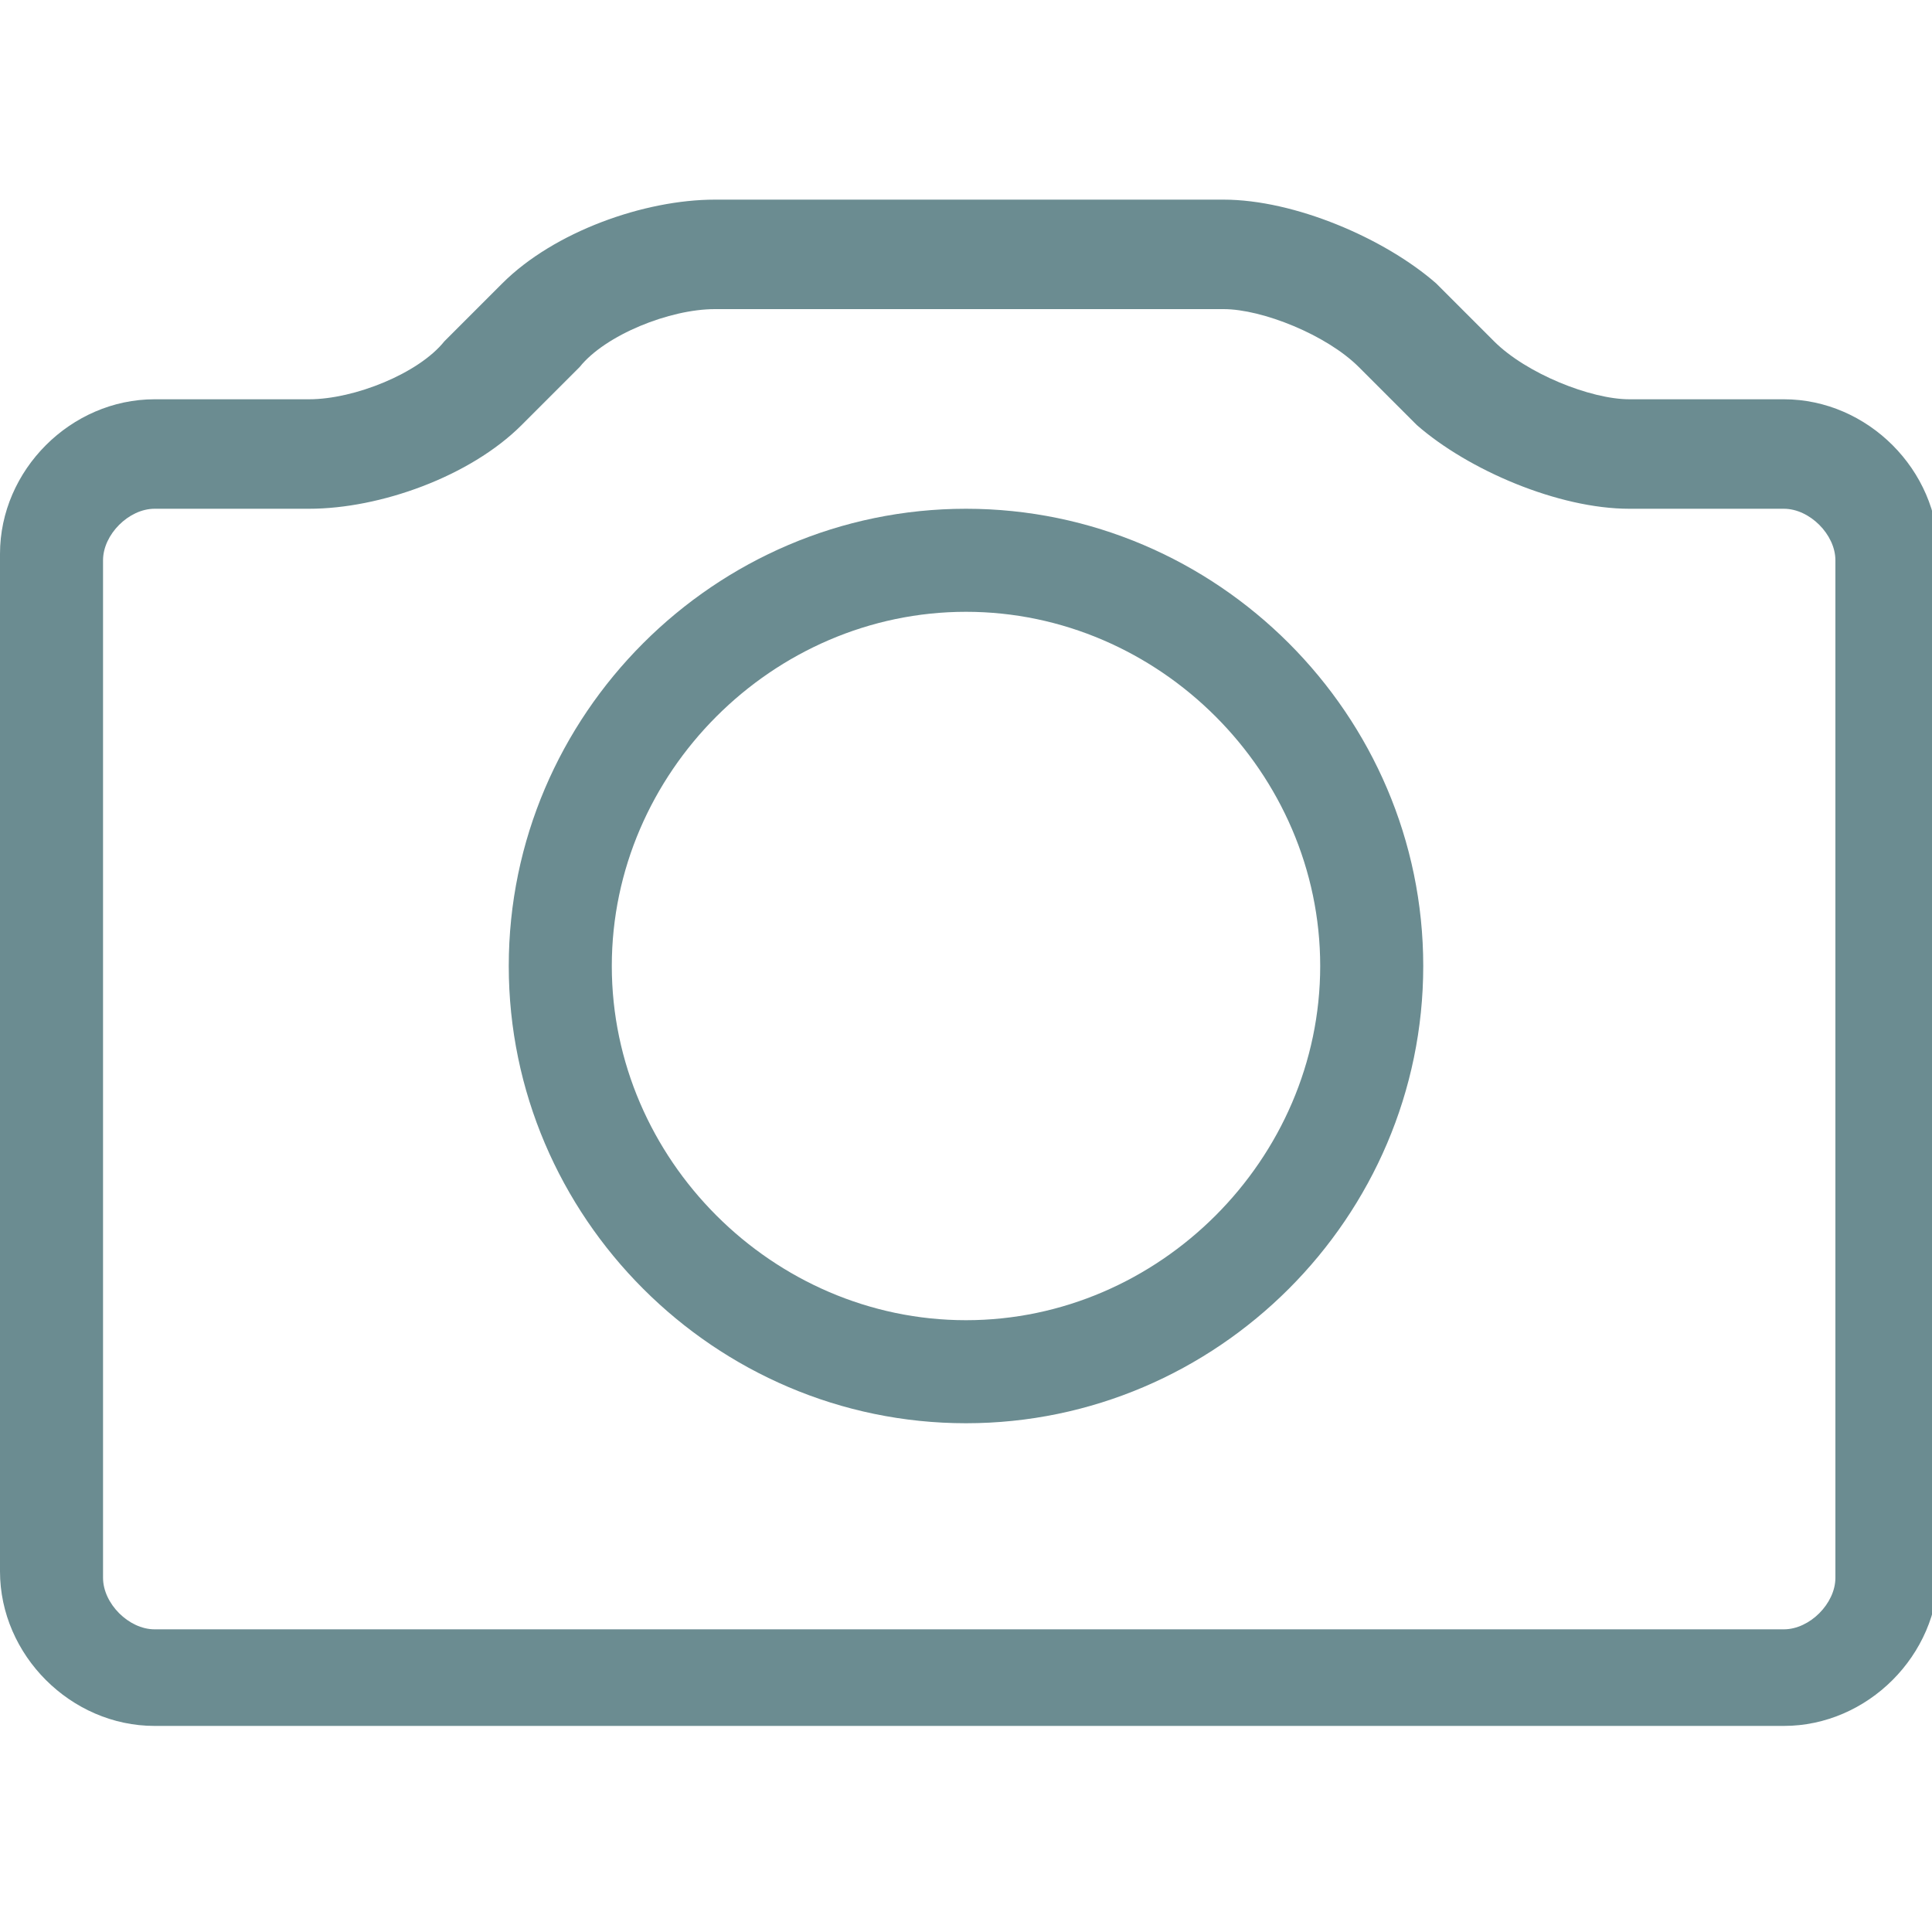
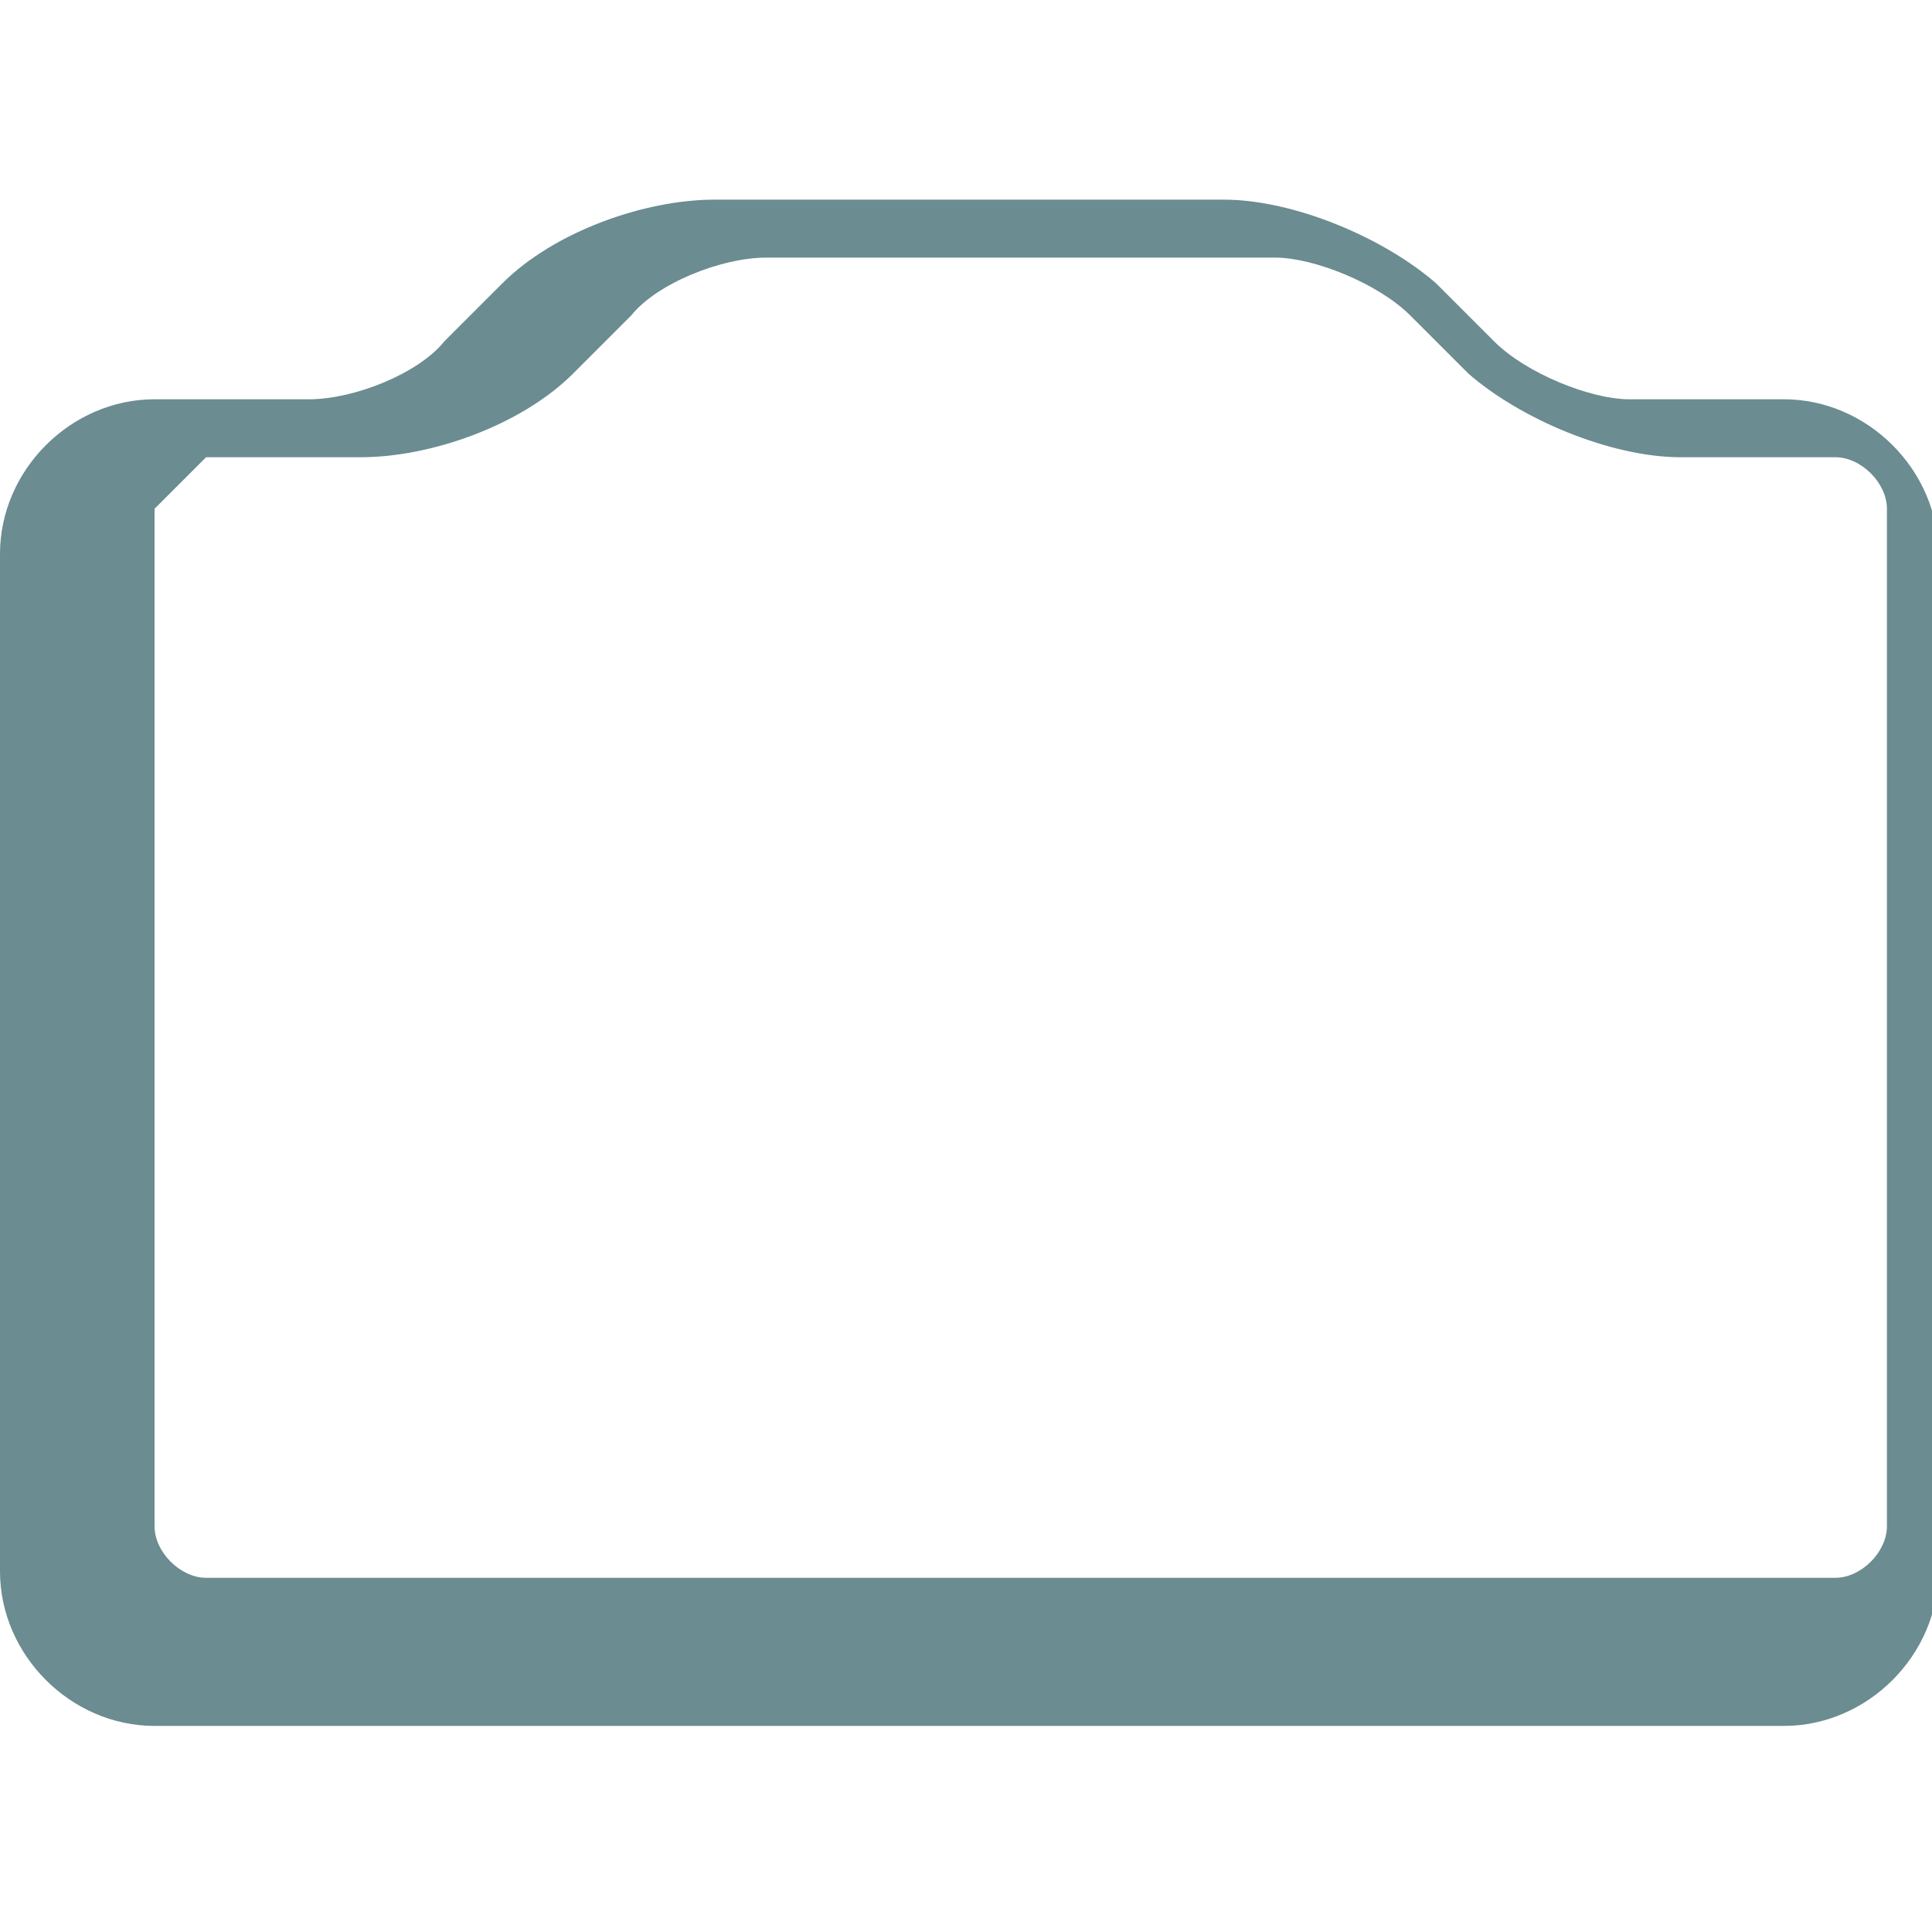
<svg xmlns="http://www.w3.org/2000/svg" version="1.1" viewBox="0 0 30 30">
  <defs>
    <style>
      .cls-1 {
        fill: #6b8c91;
      }
    </style>
  </defs>
  <g>
    <g id="Ebene_1">
      <g id="Ebene_1-2" data-name="Ebene_1">
        <g id="Ebene_1-2">
          <g id="Ebene_1-2-2" data-name="Ebene_1-2">
            <g id="Ebene_1-2-2">
              <g id="Ebene_1-2-2-2" data-name="Ebene_1-2-2">
                <g id="Ebene_1-2-2-2">
                  <g id="Ebene_1-2-2-2-2" data-name="Ebene_1-2-2-2">
-                     <path class="cls-1" d="M15,22.1c-3.9,0-7.1-3.2-7.1-7.1s3.2-7.1,7.1-7.1,7.1,3.2,7.1,7.1-3.2,7.1-7.1,7.1ZM15,9.5c-3,0-5.5,2.5-5.5,5.5s2.5,5.5,5.5,5.5,5.5-2.5,5.5-5.5-2.5-5.5-5.5-5.5Z" />
-                     <path class="cls-1" d="M27.6,26.8H2.4c-1.3,0-2.4-1.1-2.4-2.4v-15.8c0-1.3,1.1-2.4,2.4-2.4h2.4c.7,0,1.7-.4,2.1-.9l.9-.9c.8-.8,2.2-1.3,3.3-1.3h7.9c1.1,0,2.5.6,3.3,1.3l.9.9c.5.5,1.5.9,2.1.9h2.4c1.3,0,2.4,1.1,2.4,2.4v15.8c0,1.3-1.1,2.4-2.4,2.4h0ZM2.4,7.9c-.4,0-.8.4-.8.8v15.8c0,.4.4.8.8.8h25.3c.4,0,.8-.4.8-.8v-15.8c0-.4-.4-.8-.8-.8h-2.4c-1.1,0-2.5-.6-3.3-1.3l-.9-.9c-.5-.5-1.5-.9-2.1-.9h-7.9c-.7,0-1.7.4-2.1.9l-.9.9c-.8.8-2.2,1.3-3.3,1.3,0,0-2.4,0-2.4,0Z" />
+                     <path class="cls-1" d="M27.6,26.8H2.4c-1.3,0-2.4-1.1-2.4-2.4v-15.8c0-1.3,1.1-2.4,2.4-2.4h2.4c.7,0,1.7-.4,2.1-.9l.9-.9c.8-.8,2.2-1.3,3.3-1.3h7.9c1.1,0,2.5.6,3.3,1.3l.9.9c.5.5,1.5.9,2.1.9h2.4c1.3,0,2.4,1.1,2.4,2.4v15.8c0,1.3-1.1,2.4-2.4,2.4h0ZM2.4,7.9v15.8c0,.4.4.8.8.8h25.3c.4,0,.8-.4.8-.8v-15.8c0-.4-.4-.8-.8-.8h-2.4c-1.1,0-2.5-.6-3.3-1.3l-.9-.9c-.5-.5-1.5-.9-2.1-.9h-7.9c-.7,0-1.7.4-2.1.9l-.9.9c-.8.8-2.2,1.3-3.3,1.3,0,0-2.4,0-2.4,0Z" />
                  </g>
                </g>
              </g>
            </g>
          </g>
        </g>
      </g>
    </g>
  </g>
</svg>